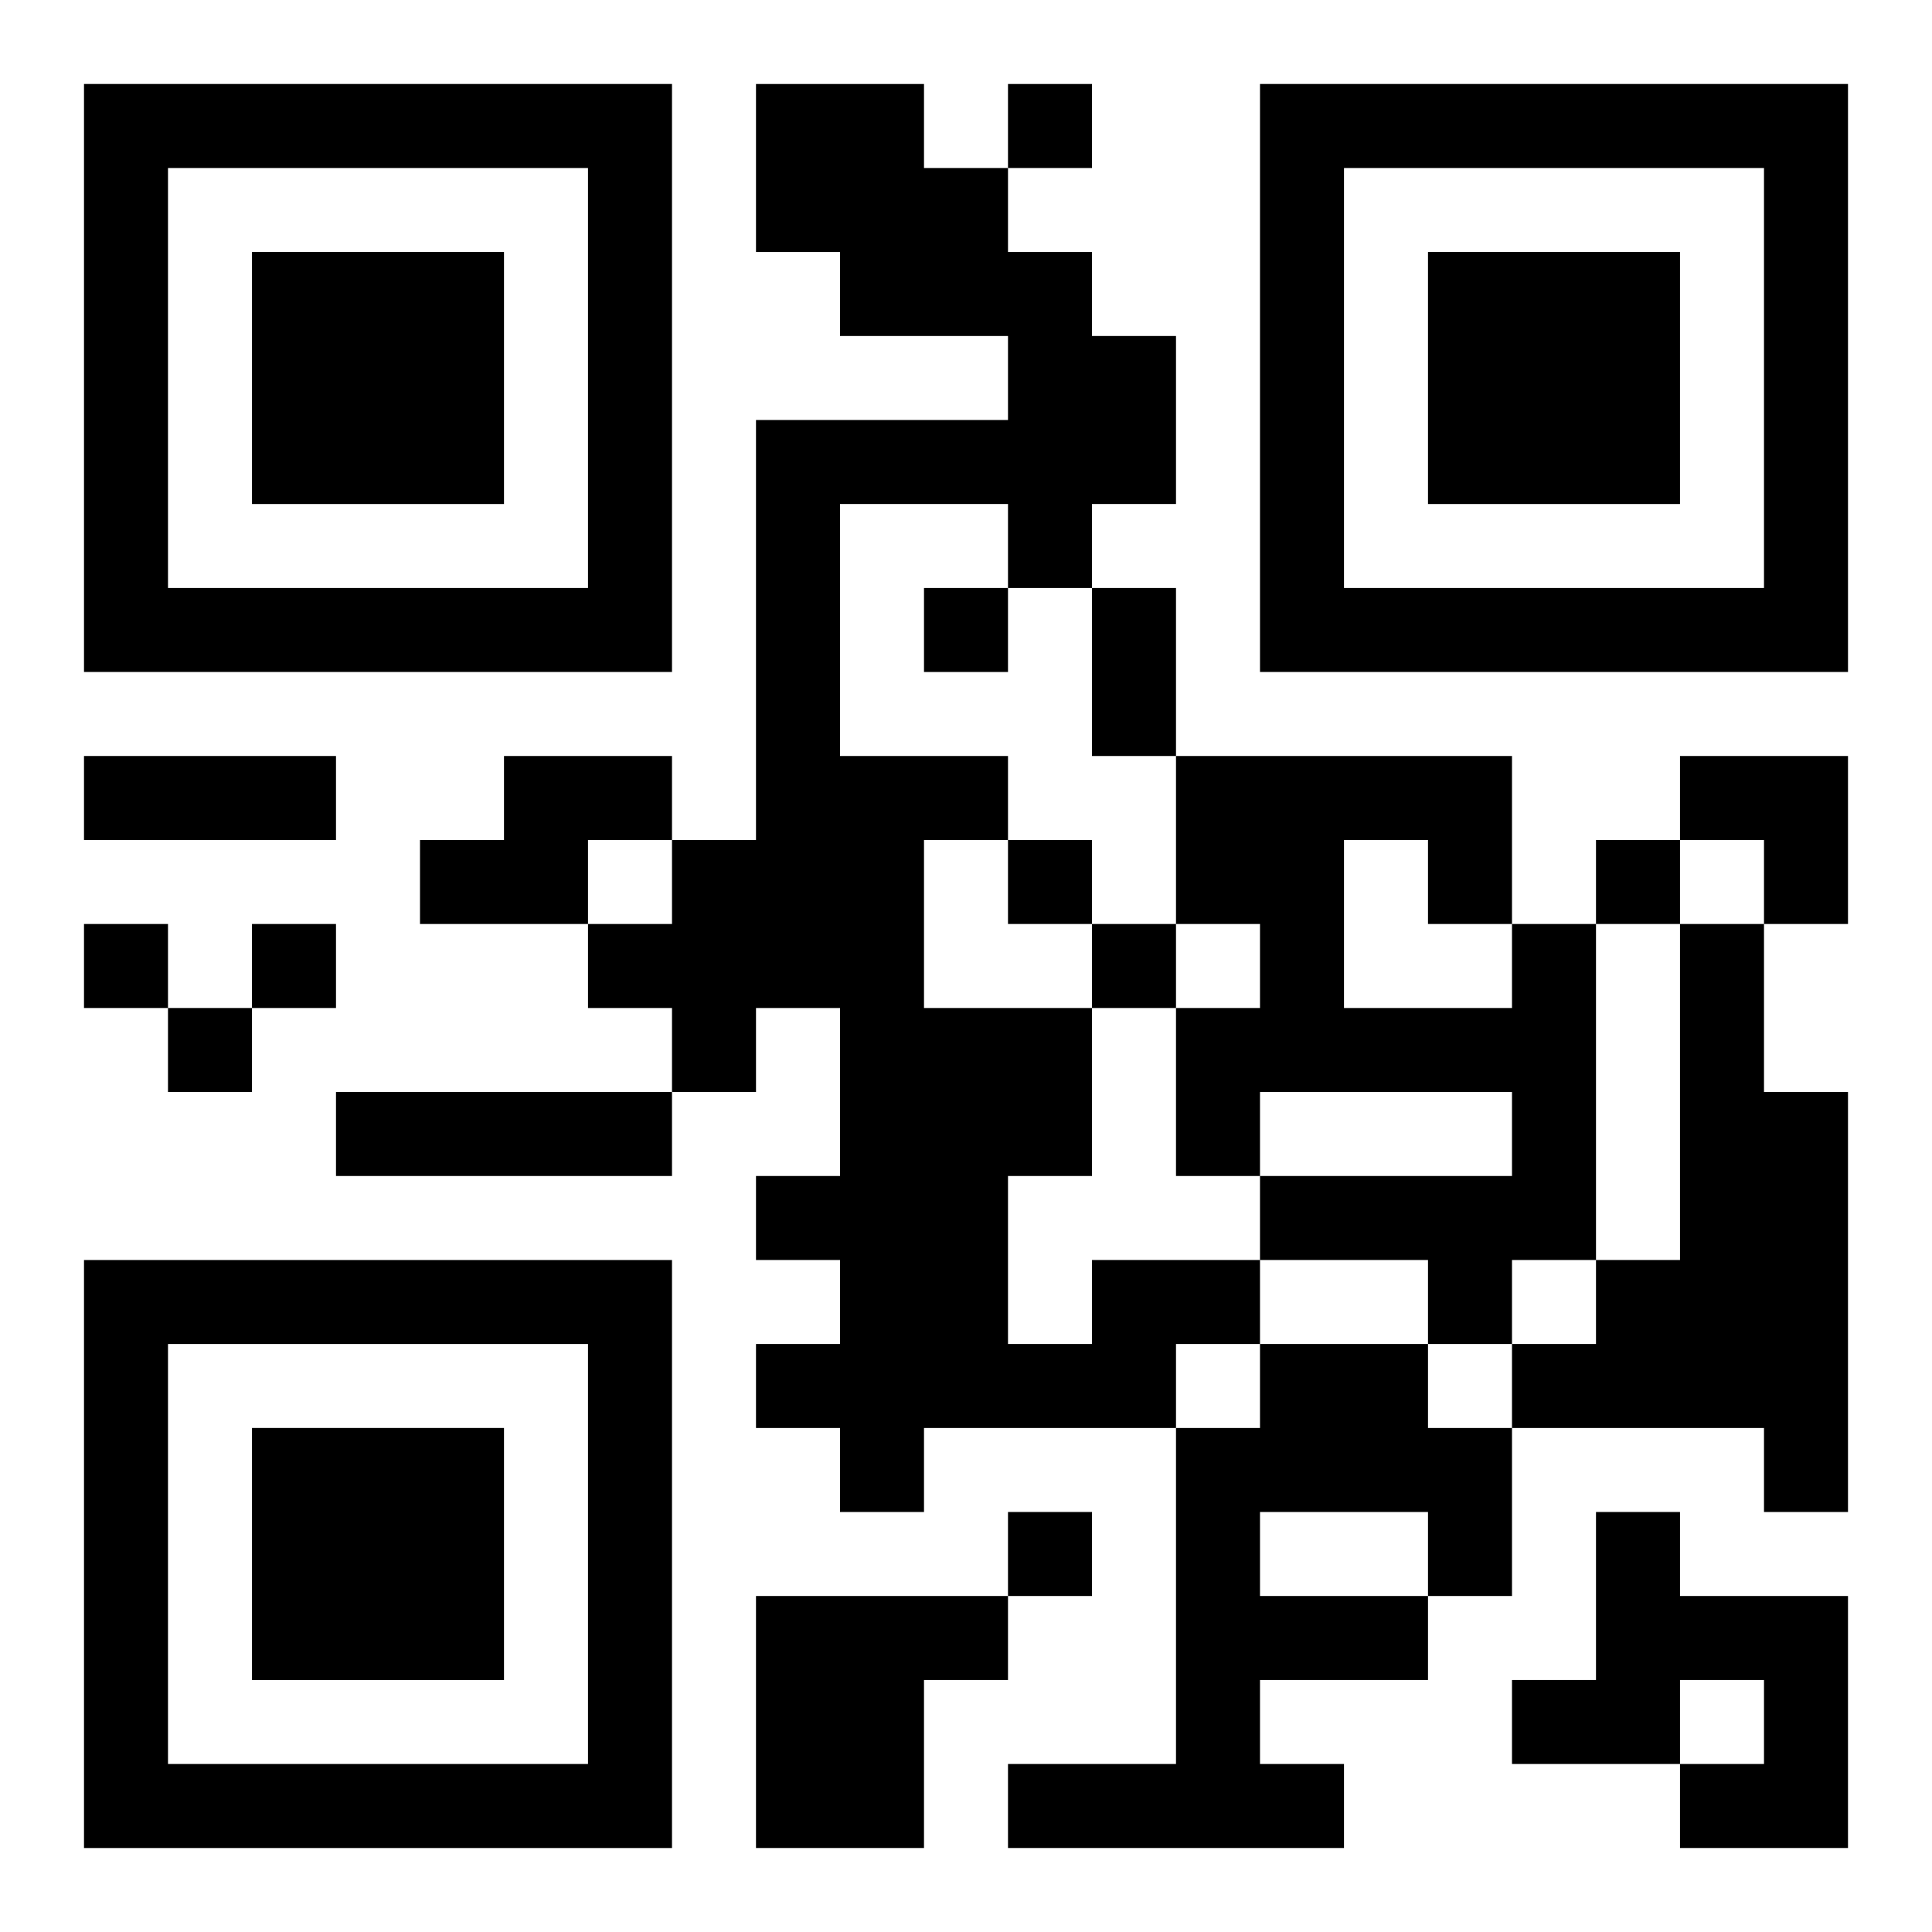
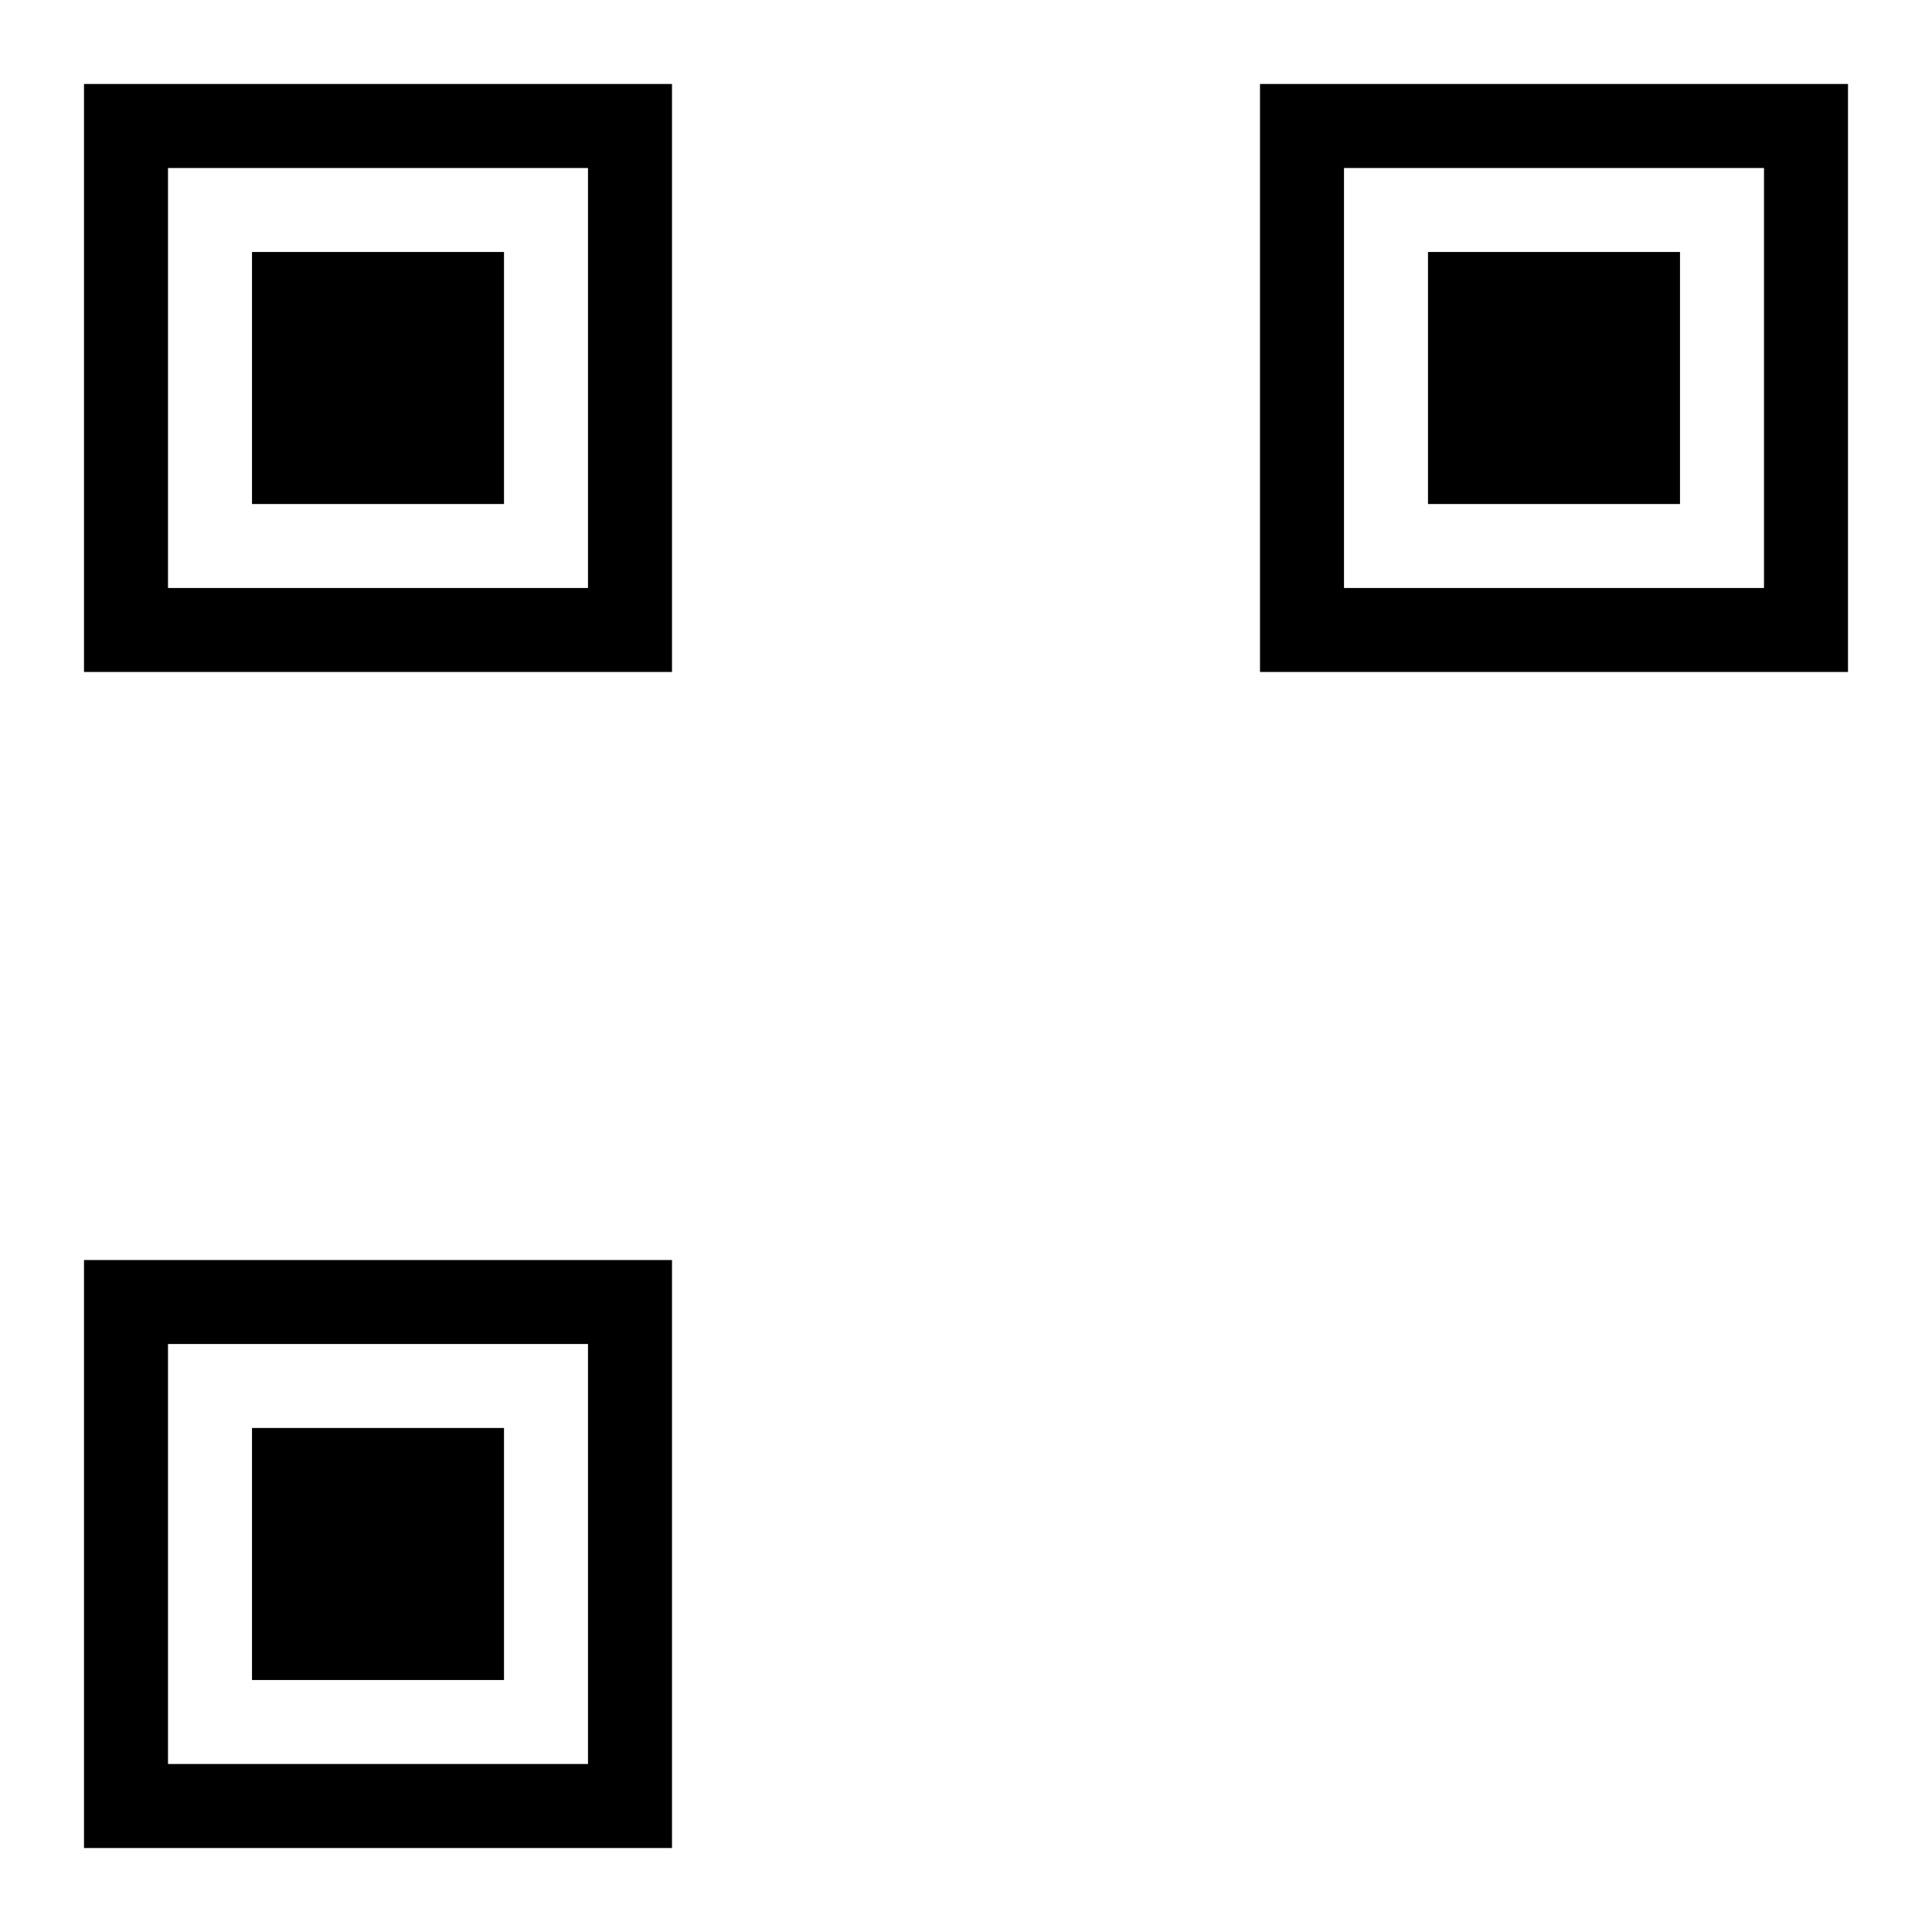
<svg xmlns="http://www.w3.org/2000/svg" xmlns:xlink="http://www.w3.org/1999/xlink" width="250" height="250" baseProfile="full" version="1.1" viewBox="-1 -1 23 23">
  <symbol id="a">
    <path d="m0 7v7h7v-7h-7zm1 1h5v5h-5v-5zm1 1v3h3v-3h-3z" />
  </symbol>
  <use y="-7" xlink:href="#a" />
  <use y="7" xlink:href="#a" />
  <use x="14" y="-7" xlink:href="#a" />
-   <path d="m5 8h2v1h-1v1h-2v-1h1v-1m12 2h1v4h-1v1h-1v-1h-2v-1h3v-1h-3v1h-1v-2h1v-1h-1v-2h4v2m-2-1v2h2v-1h-1v-1h-1m4 1h1v2h1v5h-1v-1h-3v-1h1v-1h1v-4m-16 2h4v1h-4v-1m9 2h2v1h-1v1h-3v1h-1v-1h-1v-1h1v-1h-1v-1h1v-2h-1v1h-1v-1h-1v-1h1v-1h1v-5h3v-1h-2v-1h-1v-2h2v1h1v1h1v1h1v2h-1v1h-1v-1h-2v3h2v1h-1v2h2v2h-1v2h1v-1m2 1h2v1h1v2h-1v1h-2v1h1v1h-4v-1h2v-4h1v-1m0 2v1h2v-1h-2m4 0h1v1h2v3h-2v-1h1v-1h-1v1h-2v-1h1v-2m-10 1h3v1h-1v2h-2v-3m3-18v1h1v-1h-1m-1 6v1h1v-1h-1m1 3v1h1v-1h-1m7 0v1h1v-1h-1m-18 1v1h1v-1h-1m2 0v1h1v-1h-1m10 0v1h1v-1h-1m-11 1v1h1v-1h-1m10 6v1h1v-1h-1m1-11h1v2h-1v-2m-12 2h3v1h-3v-1m19 0h2v2h-1v-1h-1z" />
</svg>